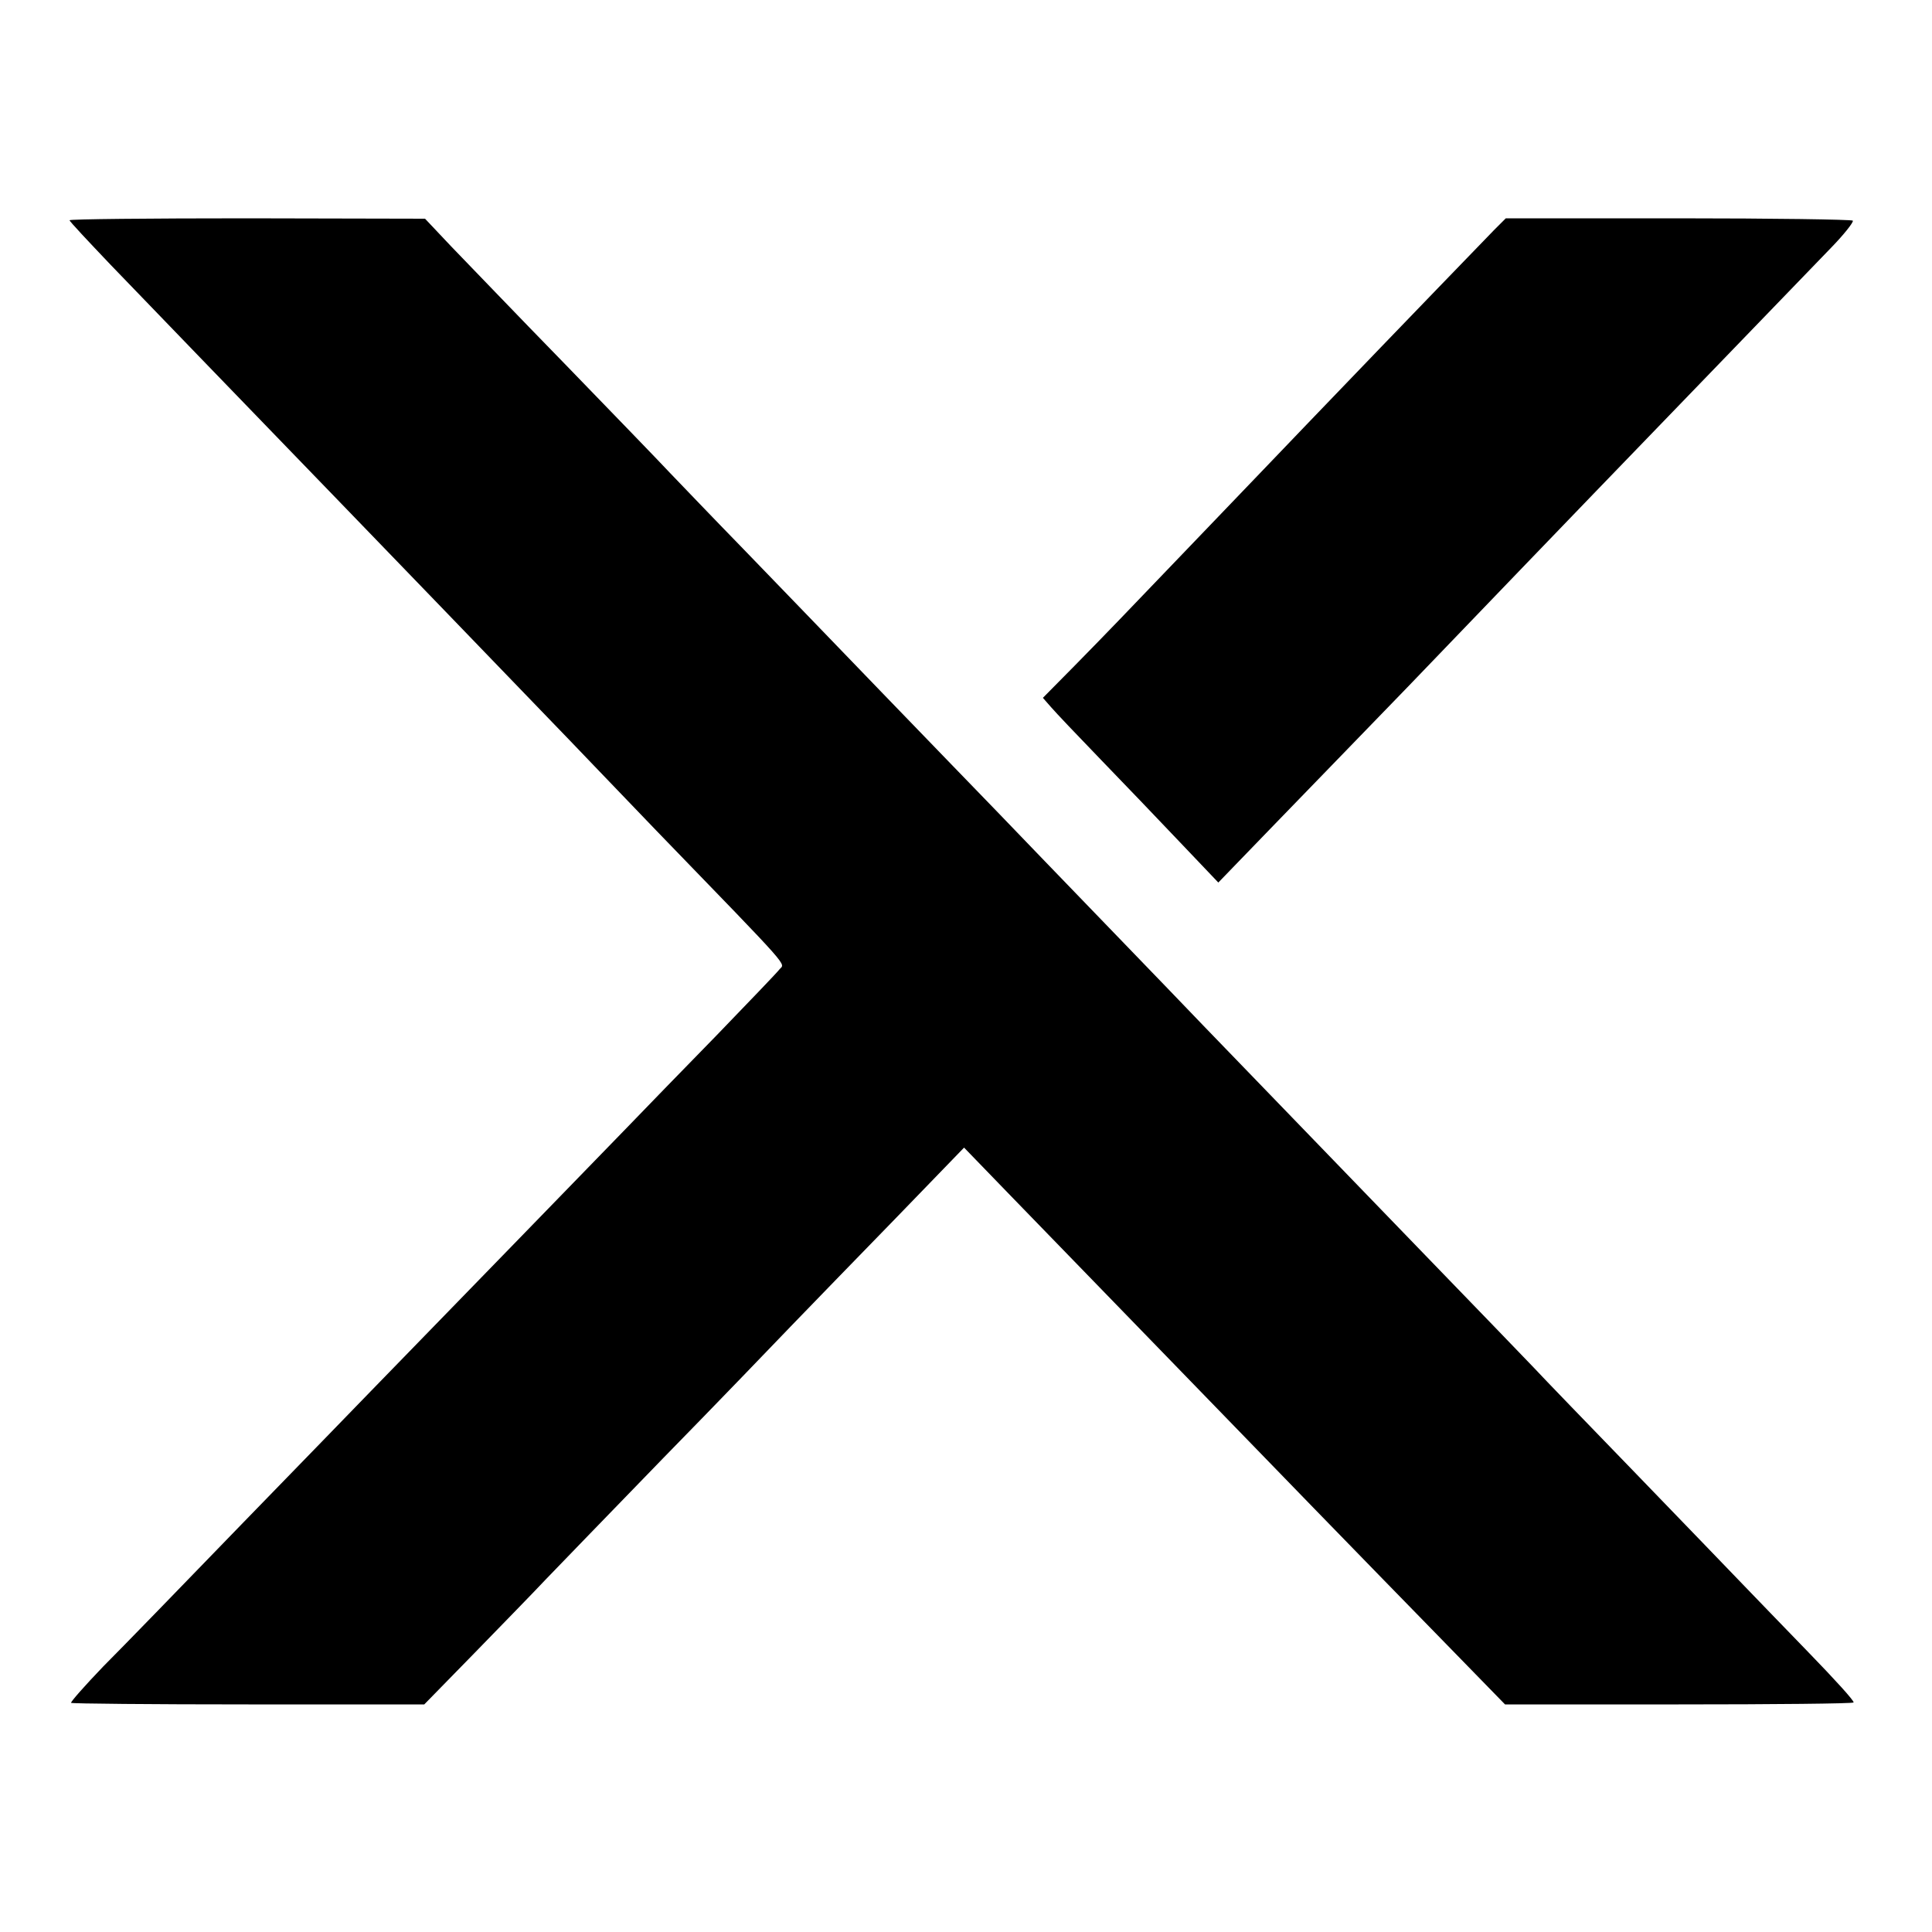
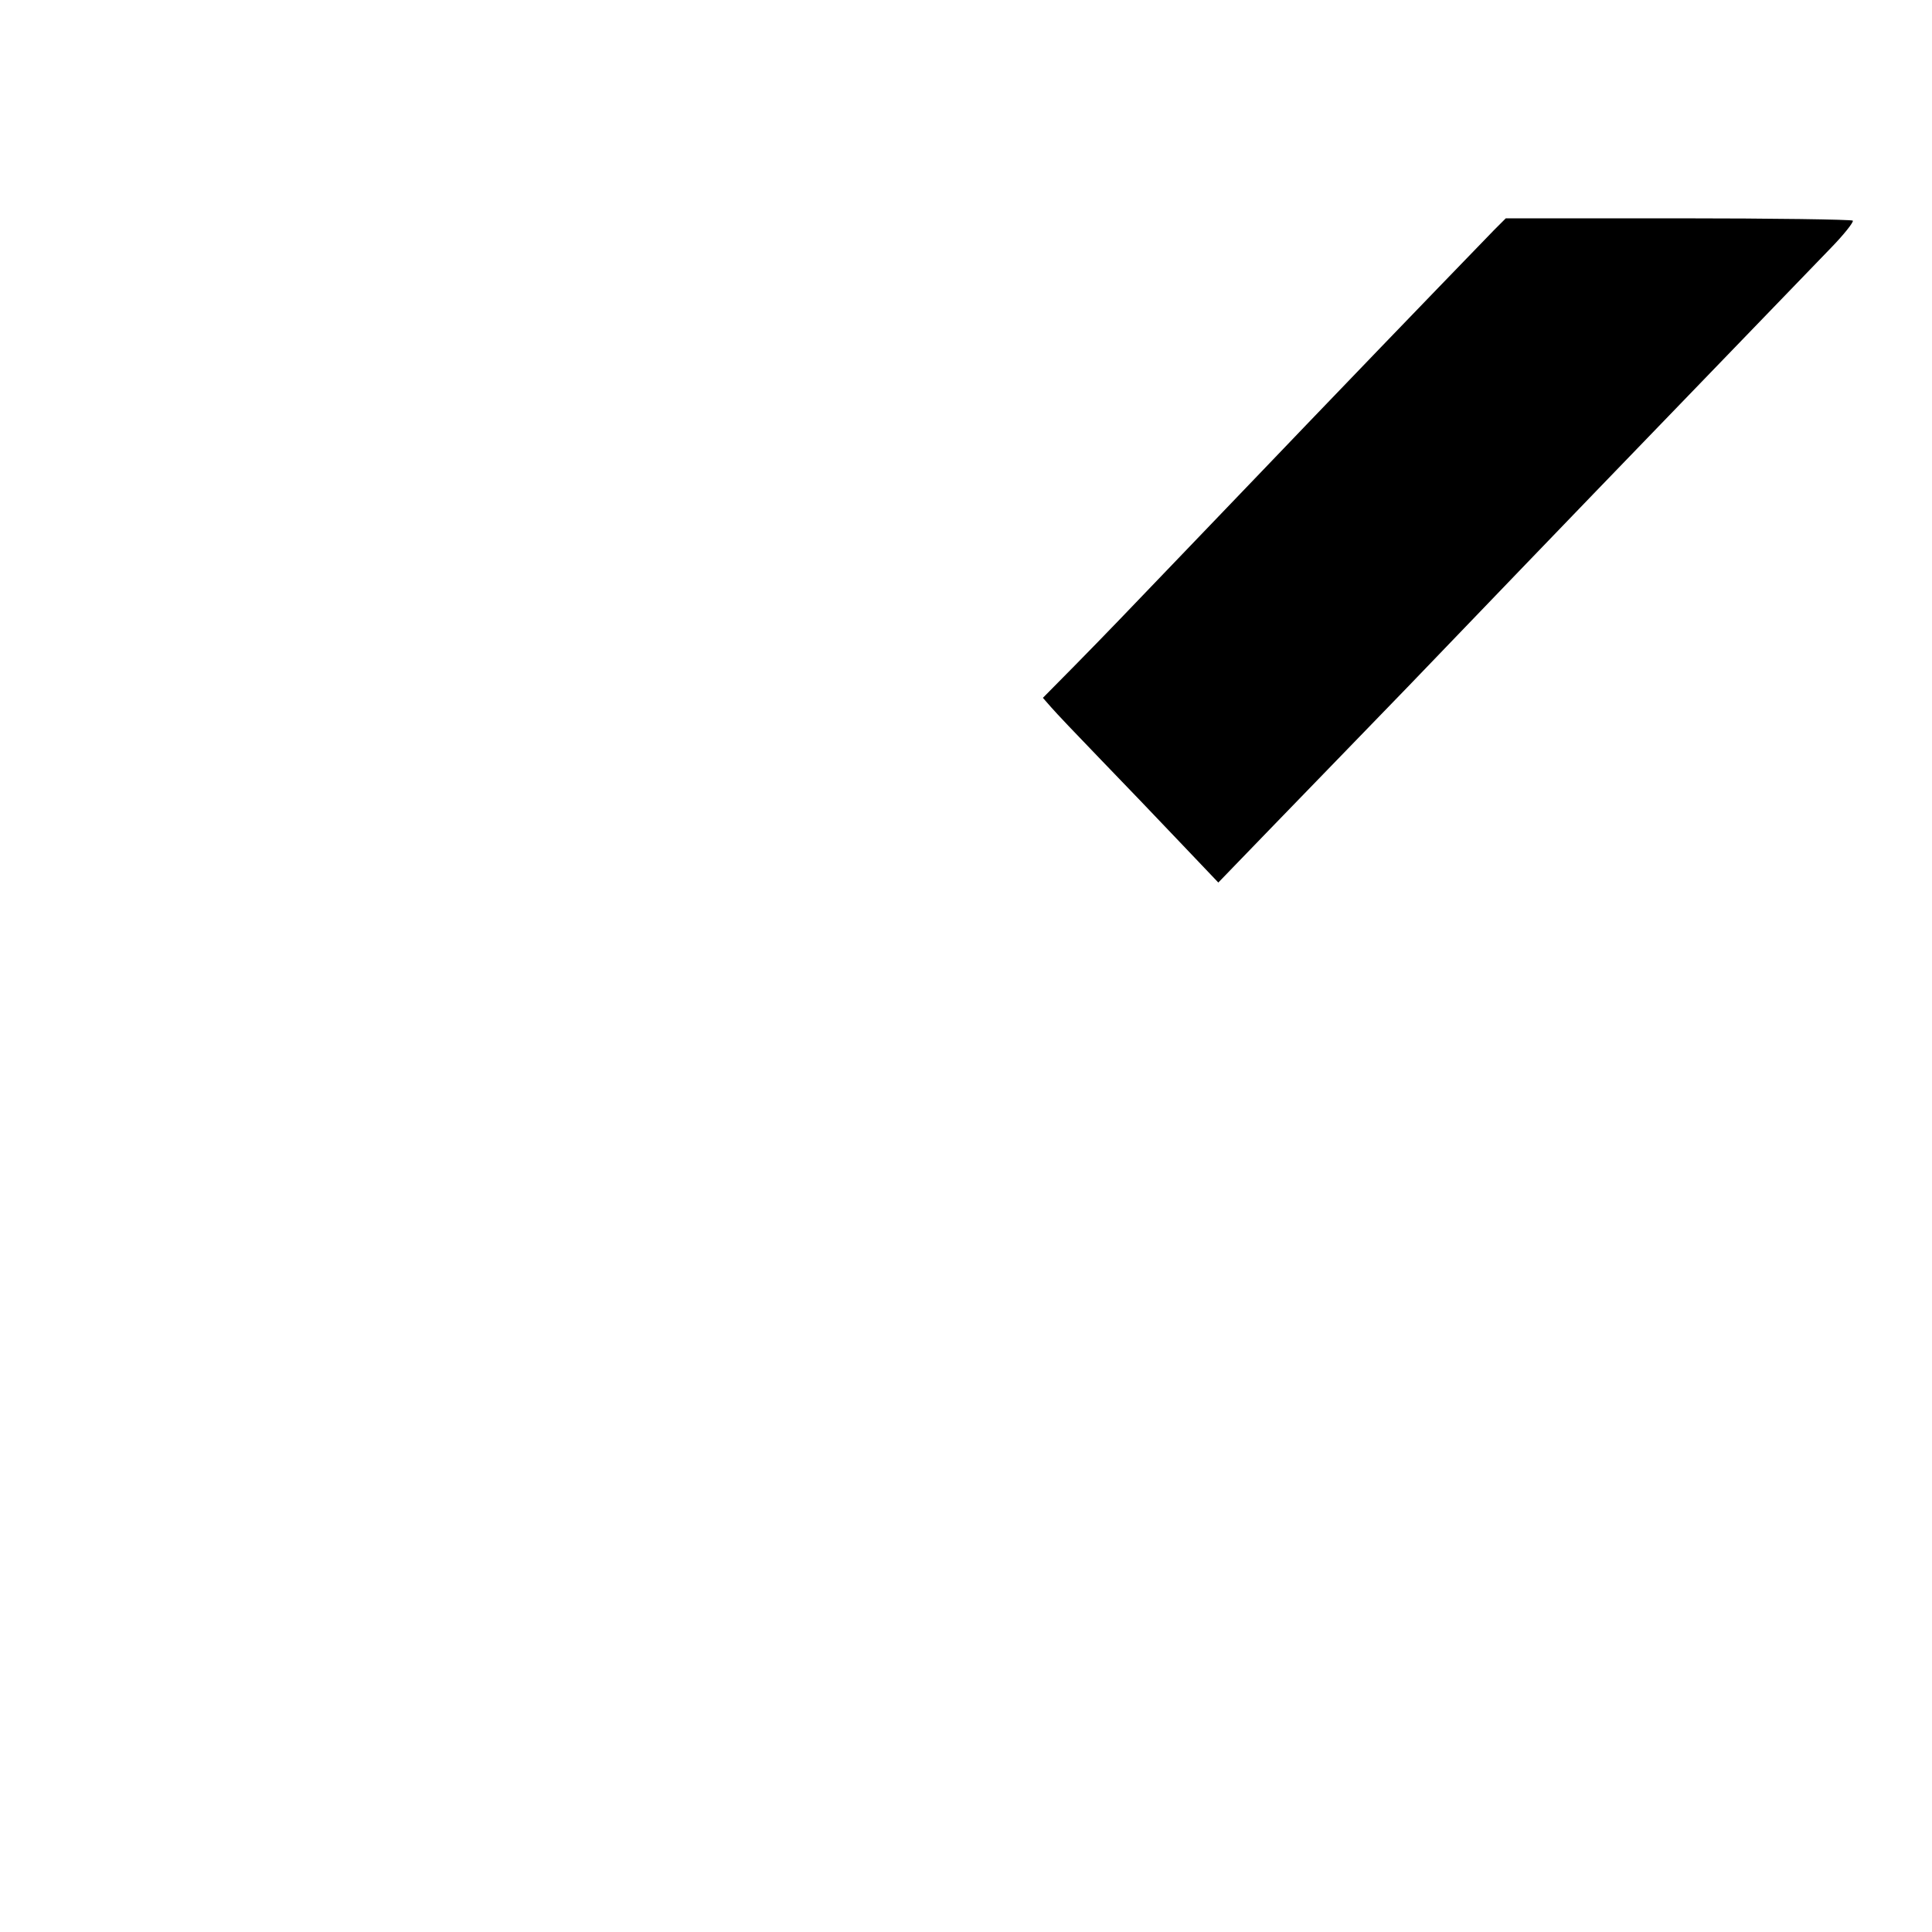
<svg xmlns="http://www.w3.org/2000/svg" version="1.0" width="500pt" height="500pt" viewBox="0 0 500 500" preserveAspectRatio="xMidYMid meet">
  <g transform="translate(0,500) scale(0.1,-0.1)" fill="#000000" stroke="none">
-     <path d="M180 4430 c0 -3 48 -54 106 -115 344 -357 546 -565 594 -615 65 -67 446 -462 550 -570 40 -41 160 -167 268 -279 361 -373 333 -342 319 -360 -6 -8 -80 -85 -163 -171 -83 -85 -191 -196 -240 -247 -77 -79 -460 -474 -654 -673 -36 -37 -186 -192 -335 -345 -148 -153 -309 -319 -358 -368 -48 -50 -85 -92 -83 -94 2 -2 209 -4 459 -4 l455 0 130 133 c71 73 154 158 183 189 30 31 167 173 305 315 139 142 289 298 335 346 46 48 165 170 264 272 l180 186 120 -124 c66 -68 228 -235 360 -371 132 -136 323 -333 425 -438 102 -105 255 -262 340 -349 l155 -159 449 0 c246 0 450 2 453 5 3 3 -49 60 -115 128 -66 68 -143 148 -172 178 -29 30 -152 158 -274 284 -121 125 -242 250 -267 277 -25 26 -151 157 -280 290 -424 439 -525 543 -575 595 -55 58 -419 434 -534 554 -41 42 -174 180 -295 305 -121 126 -284 294 -361 374 -78 80 -163 169 -190 197 -27 29 -150 156 -274 284 -124 127 -255 264 -293 303 l-67 71 -460 1 c-253 0 -460 -2 -460 -5z" />
    <path d="M3866 4404 c-26 -27 -195 -201 -481 -499 -33 -35 -148 -154 -255 -266 -256 -267 -252 -263 -348 -361 l-83 -84 21 -24 c12 -14 69 -74 128 -135 59 -61 152 -158 206 -215 l99 -104 146 151 c80 82 234 242 343 354 274 285 346 360 482 501 444 460 560 580 615 637 34 35 59 67 56 70 -4 3 -207 6 -452 6 l-446 0 -31 -31z" />
  </g>
</svg>